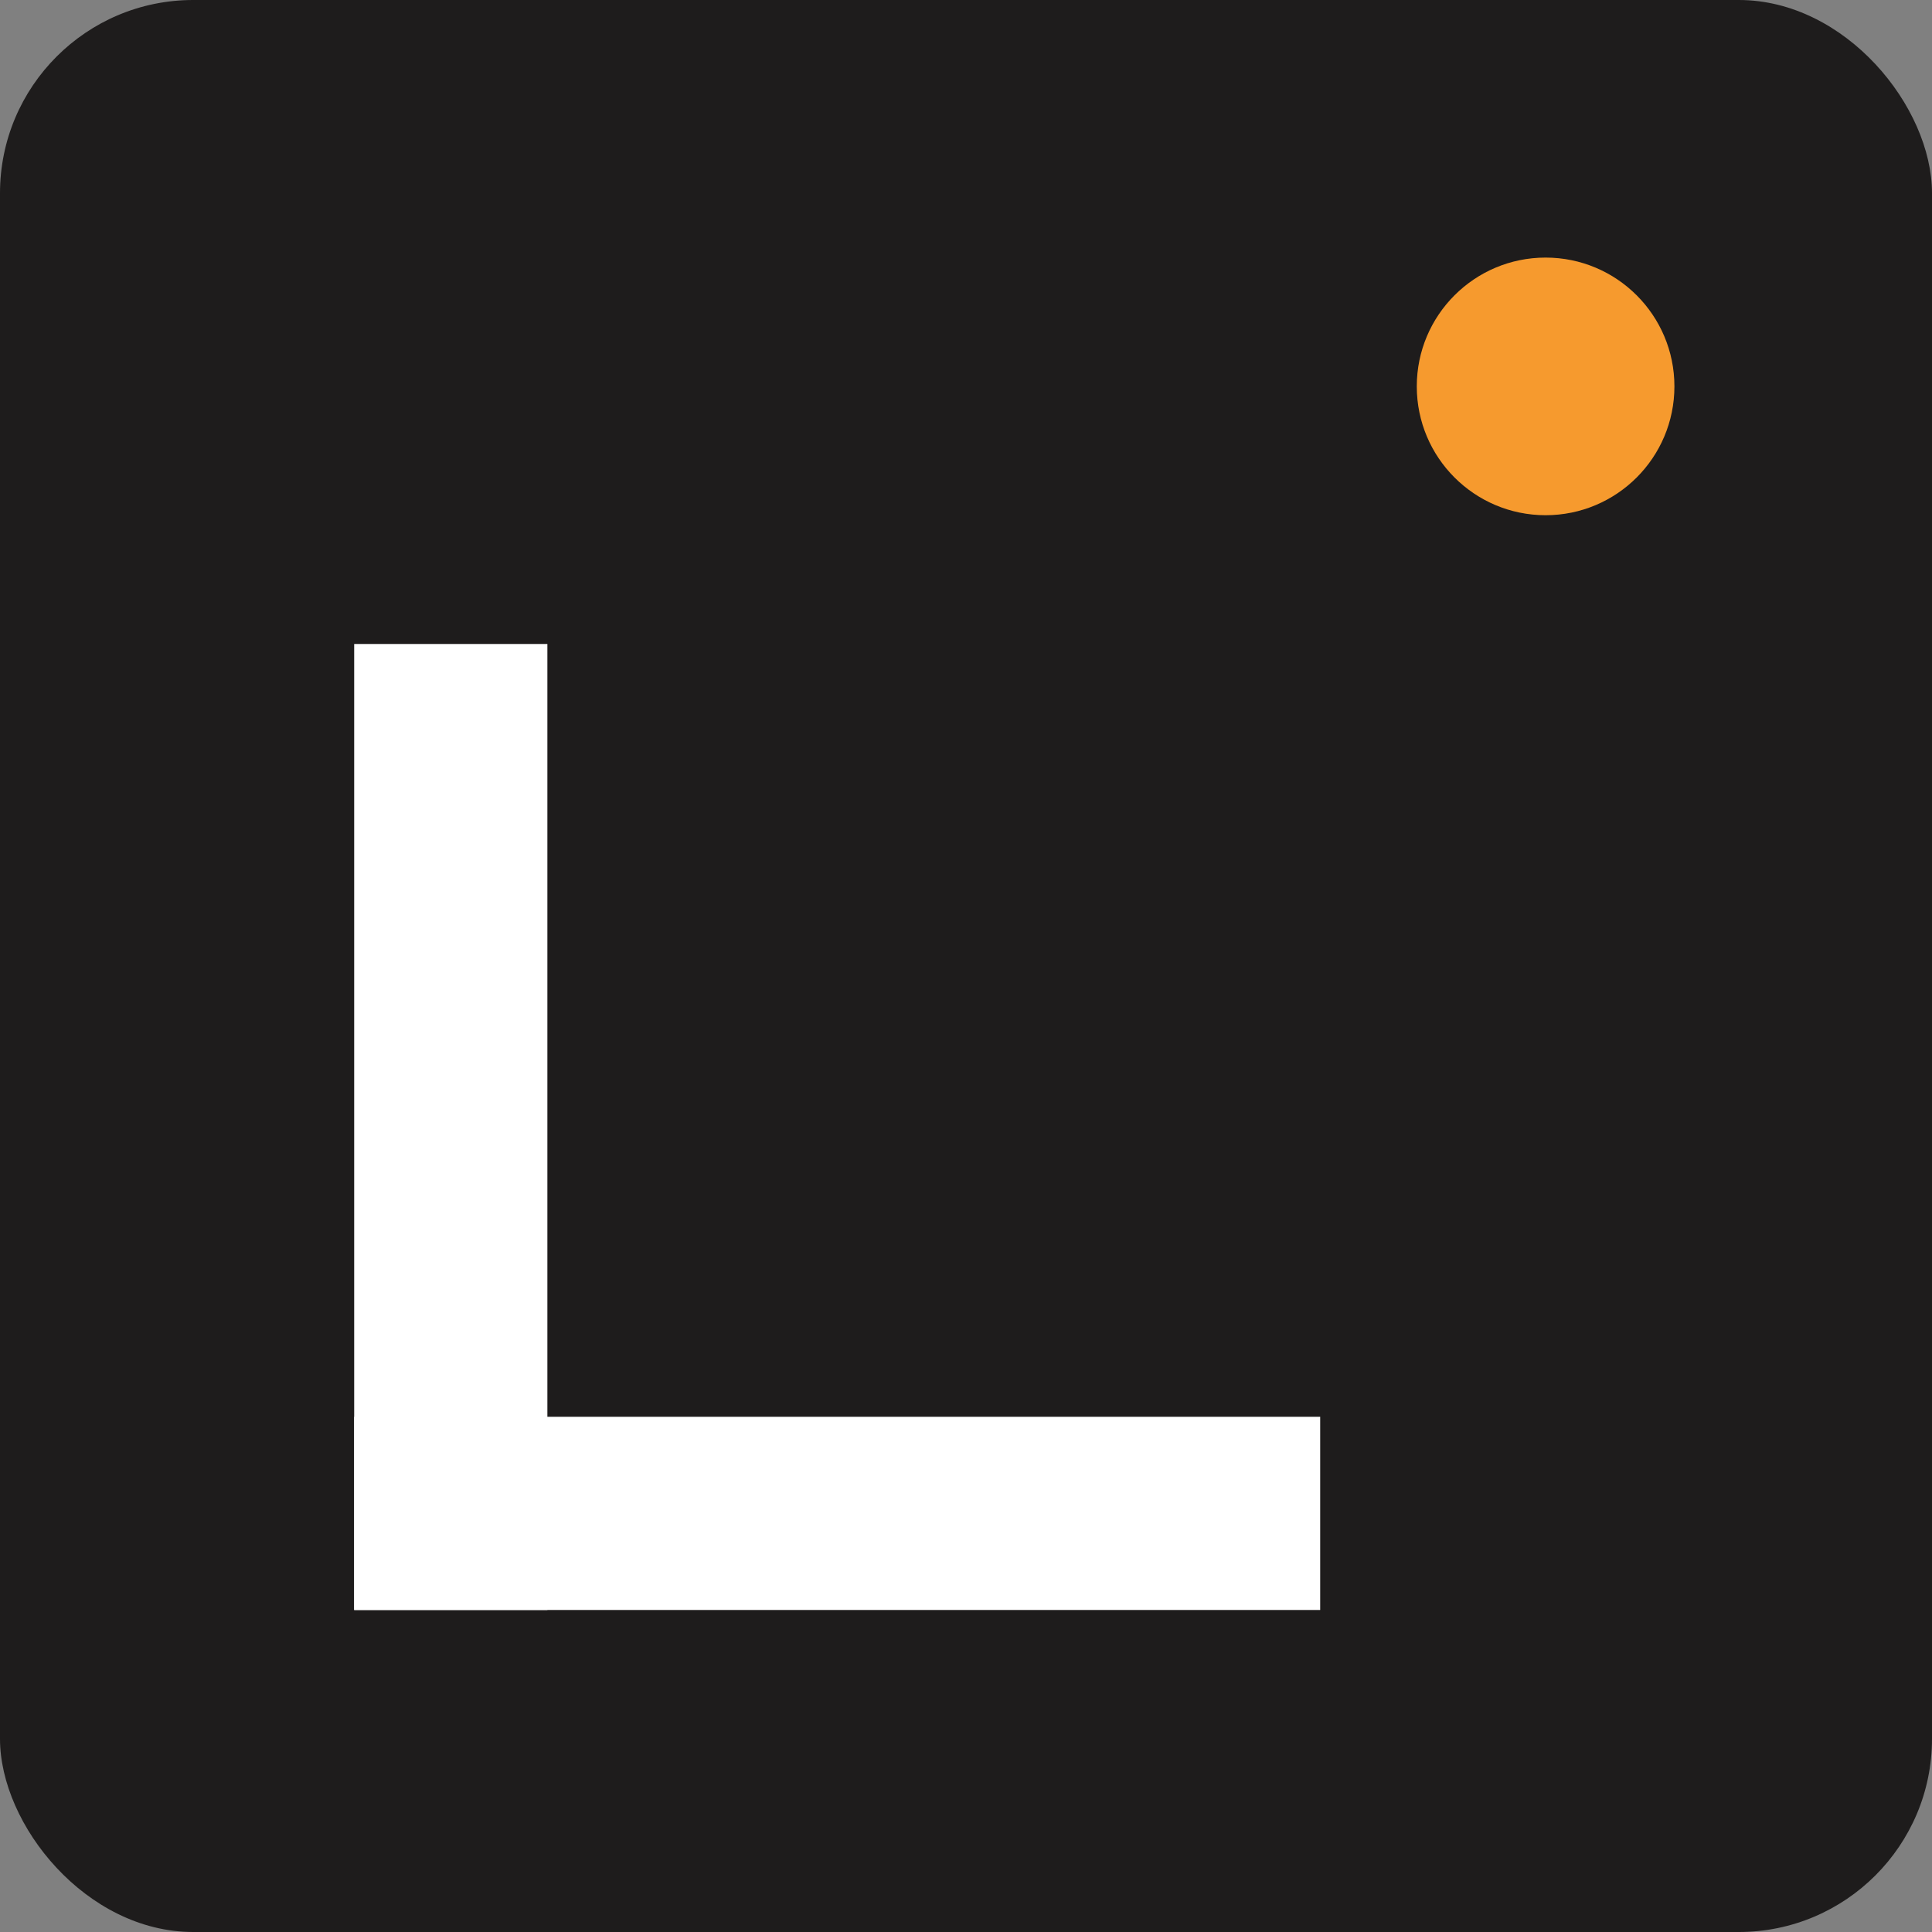
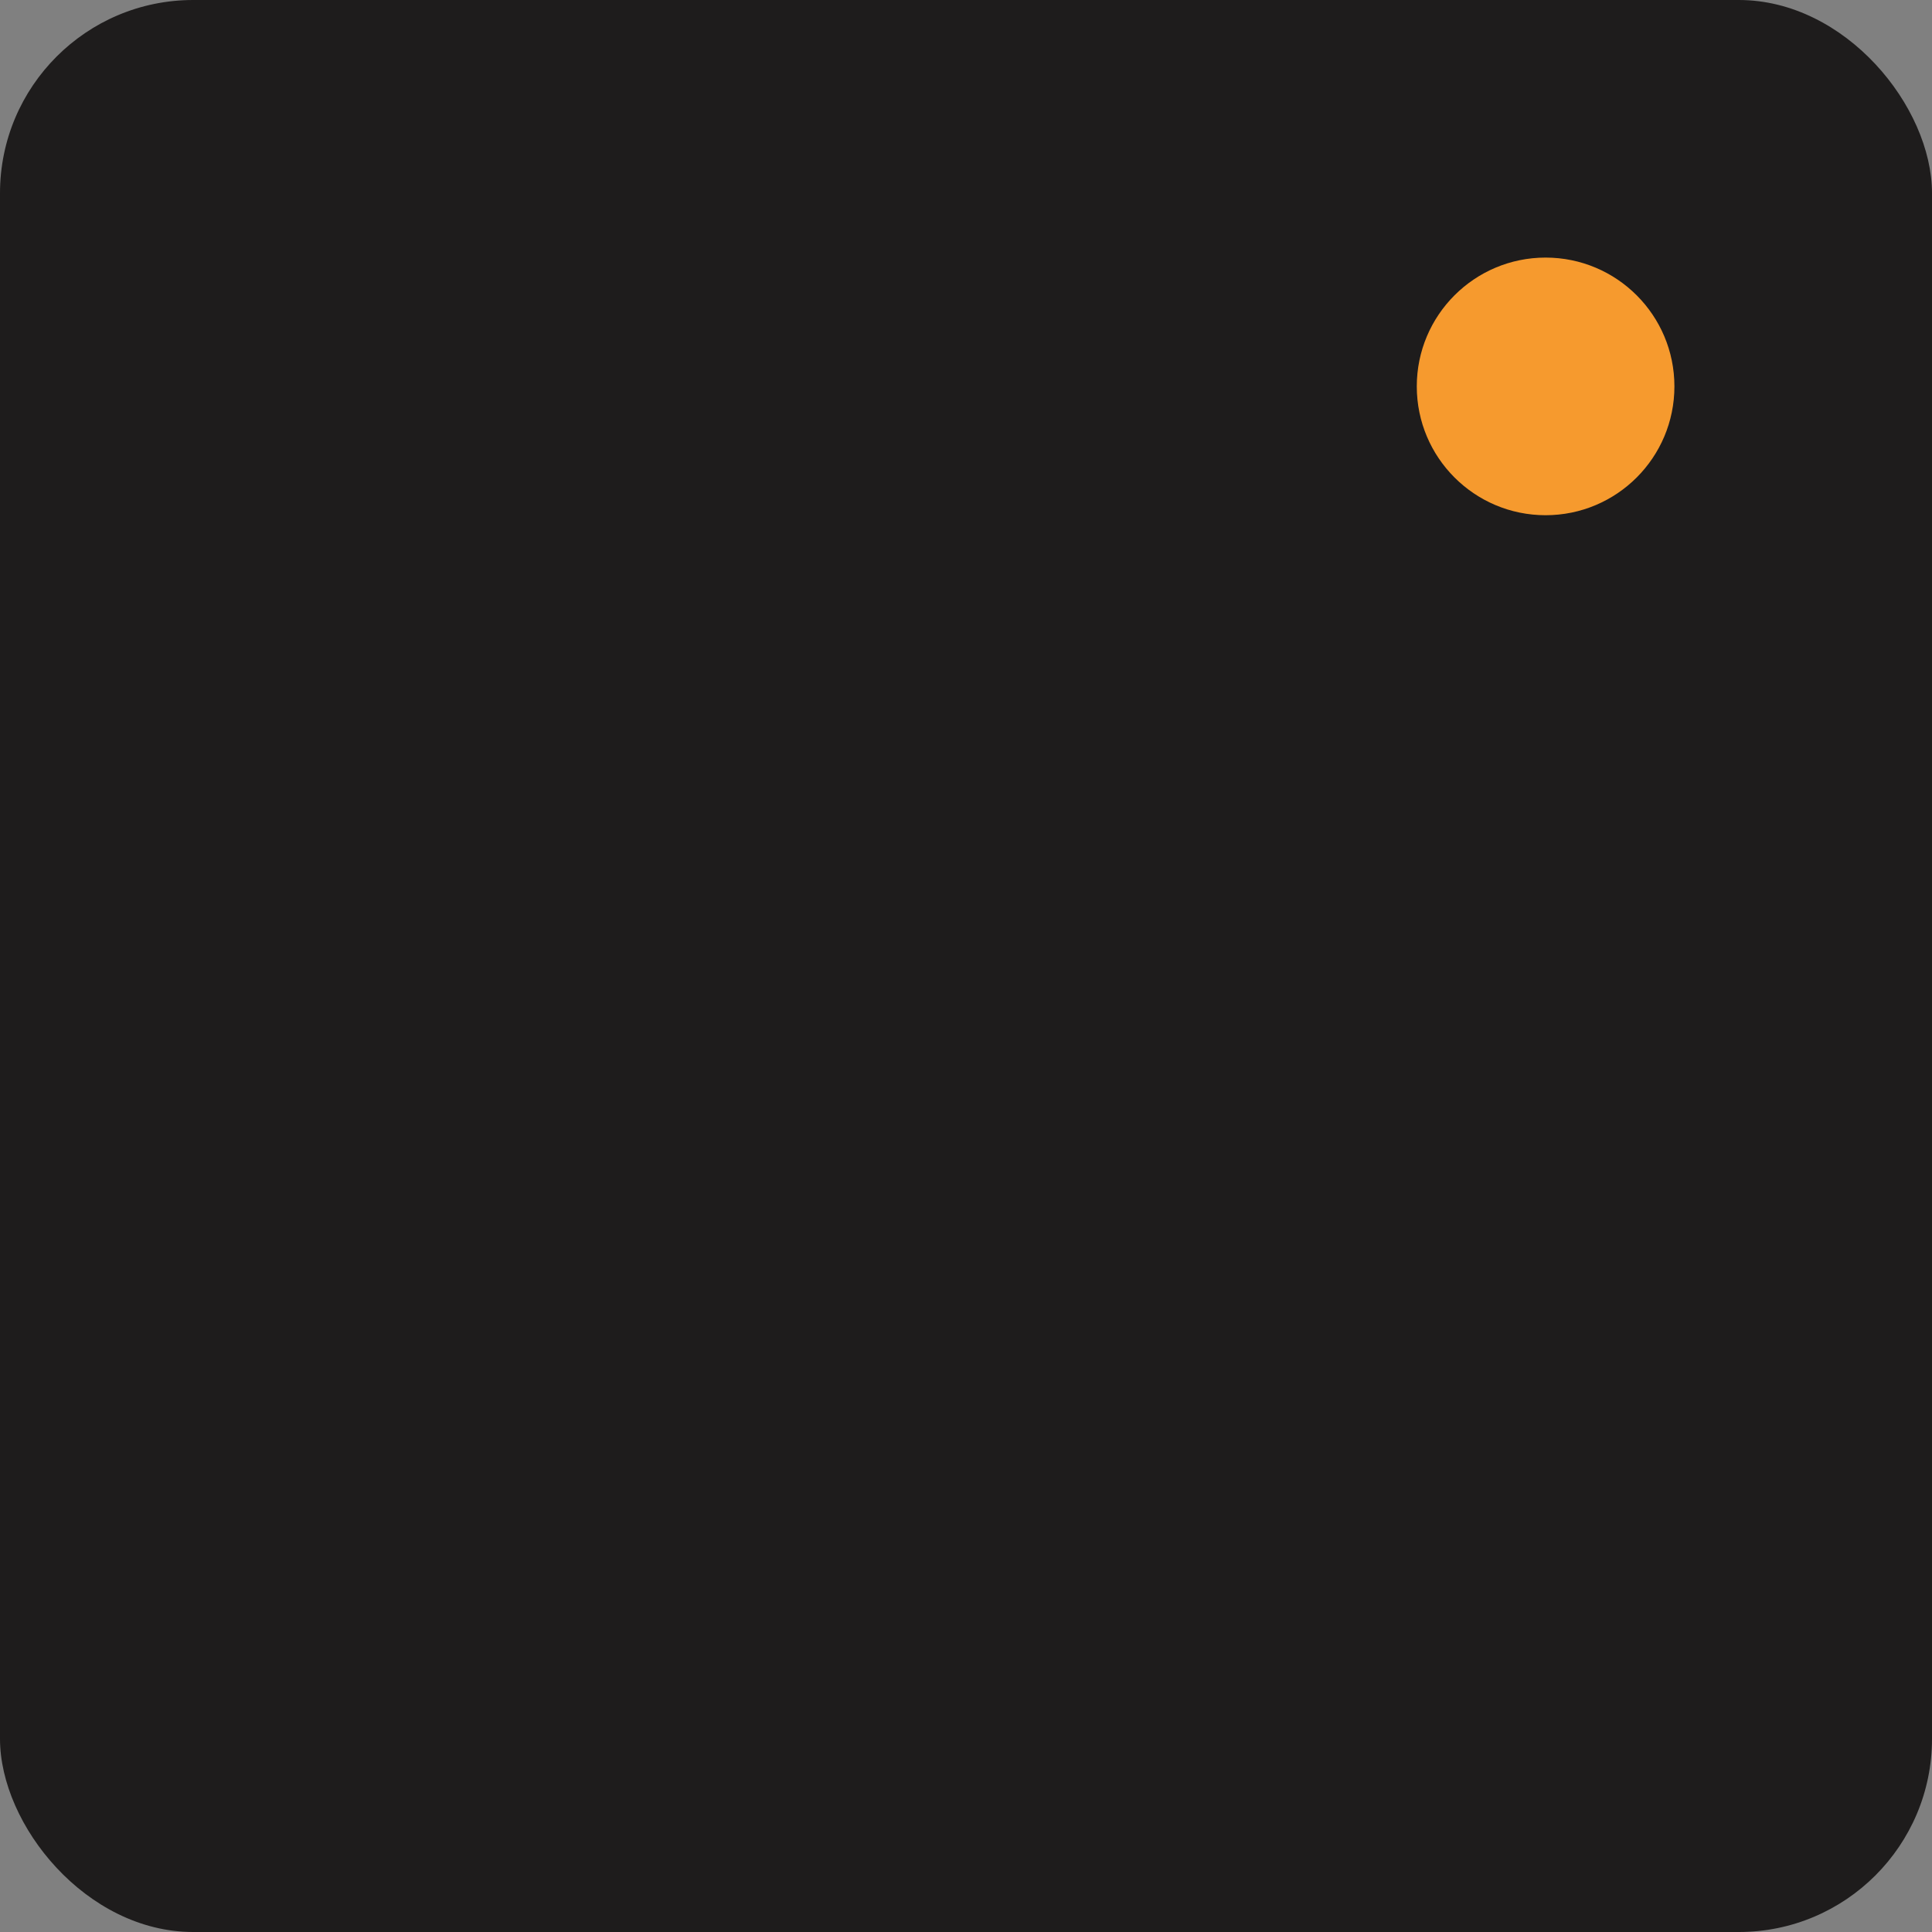
<svg xmlns="http://www.w3.org/2000/svg" width="40" height="40" viewBox="0 0 40 40" fill="none">
  <rect x="0" y="0" width="40" height="40" fill="#808080" stroke="none" />
  <rect width="40" height="40" rx="4" fill="#1E1C1C" />
-   <rect x="7.333" y="13.333" width="4" height="20" fill="white" />
-   <rect x="7.333" y="29.333" width="20" height="4" fill="white" />
  <circle cx="32" cy="8" r="2.667" fill="#F69A2E" />
</svg>